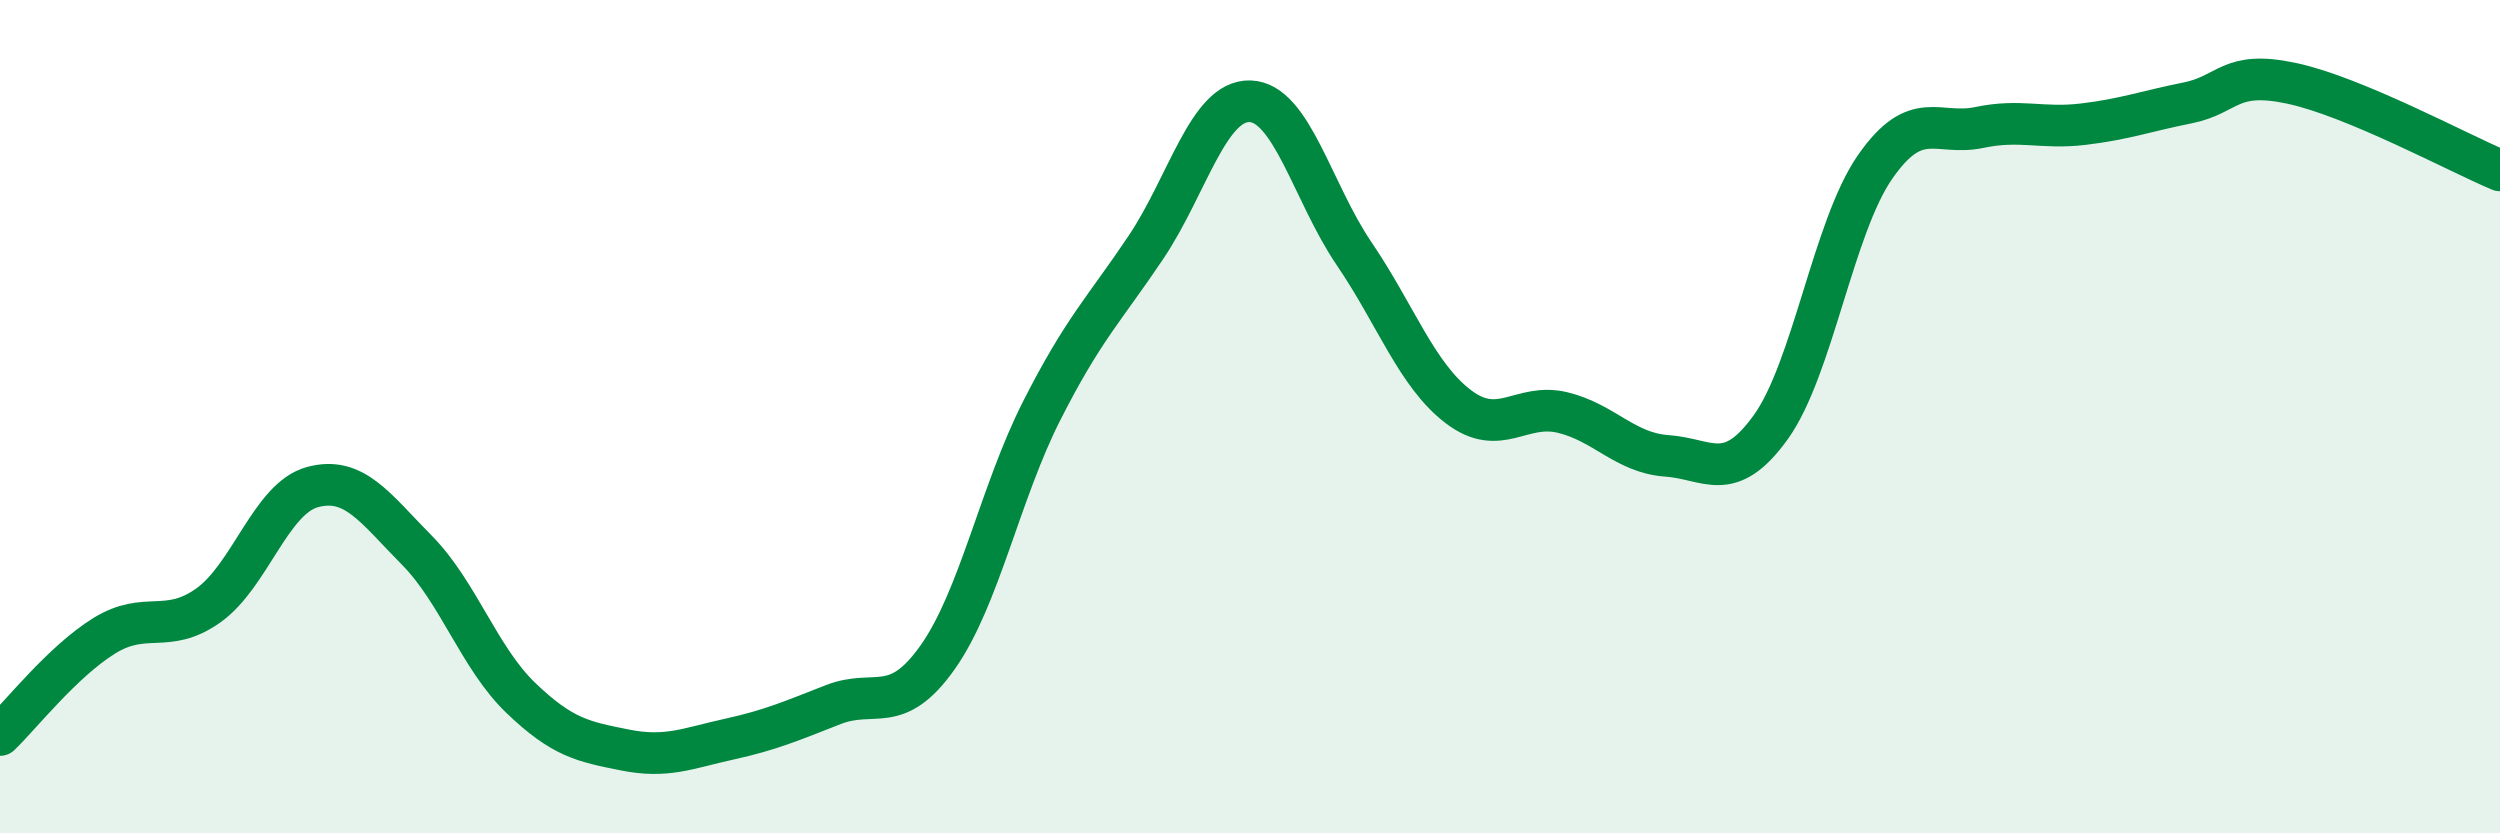
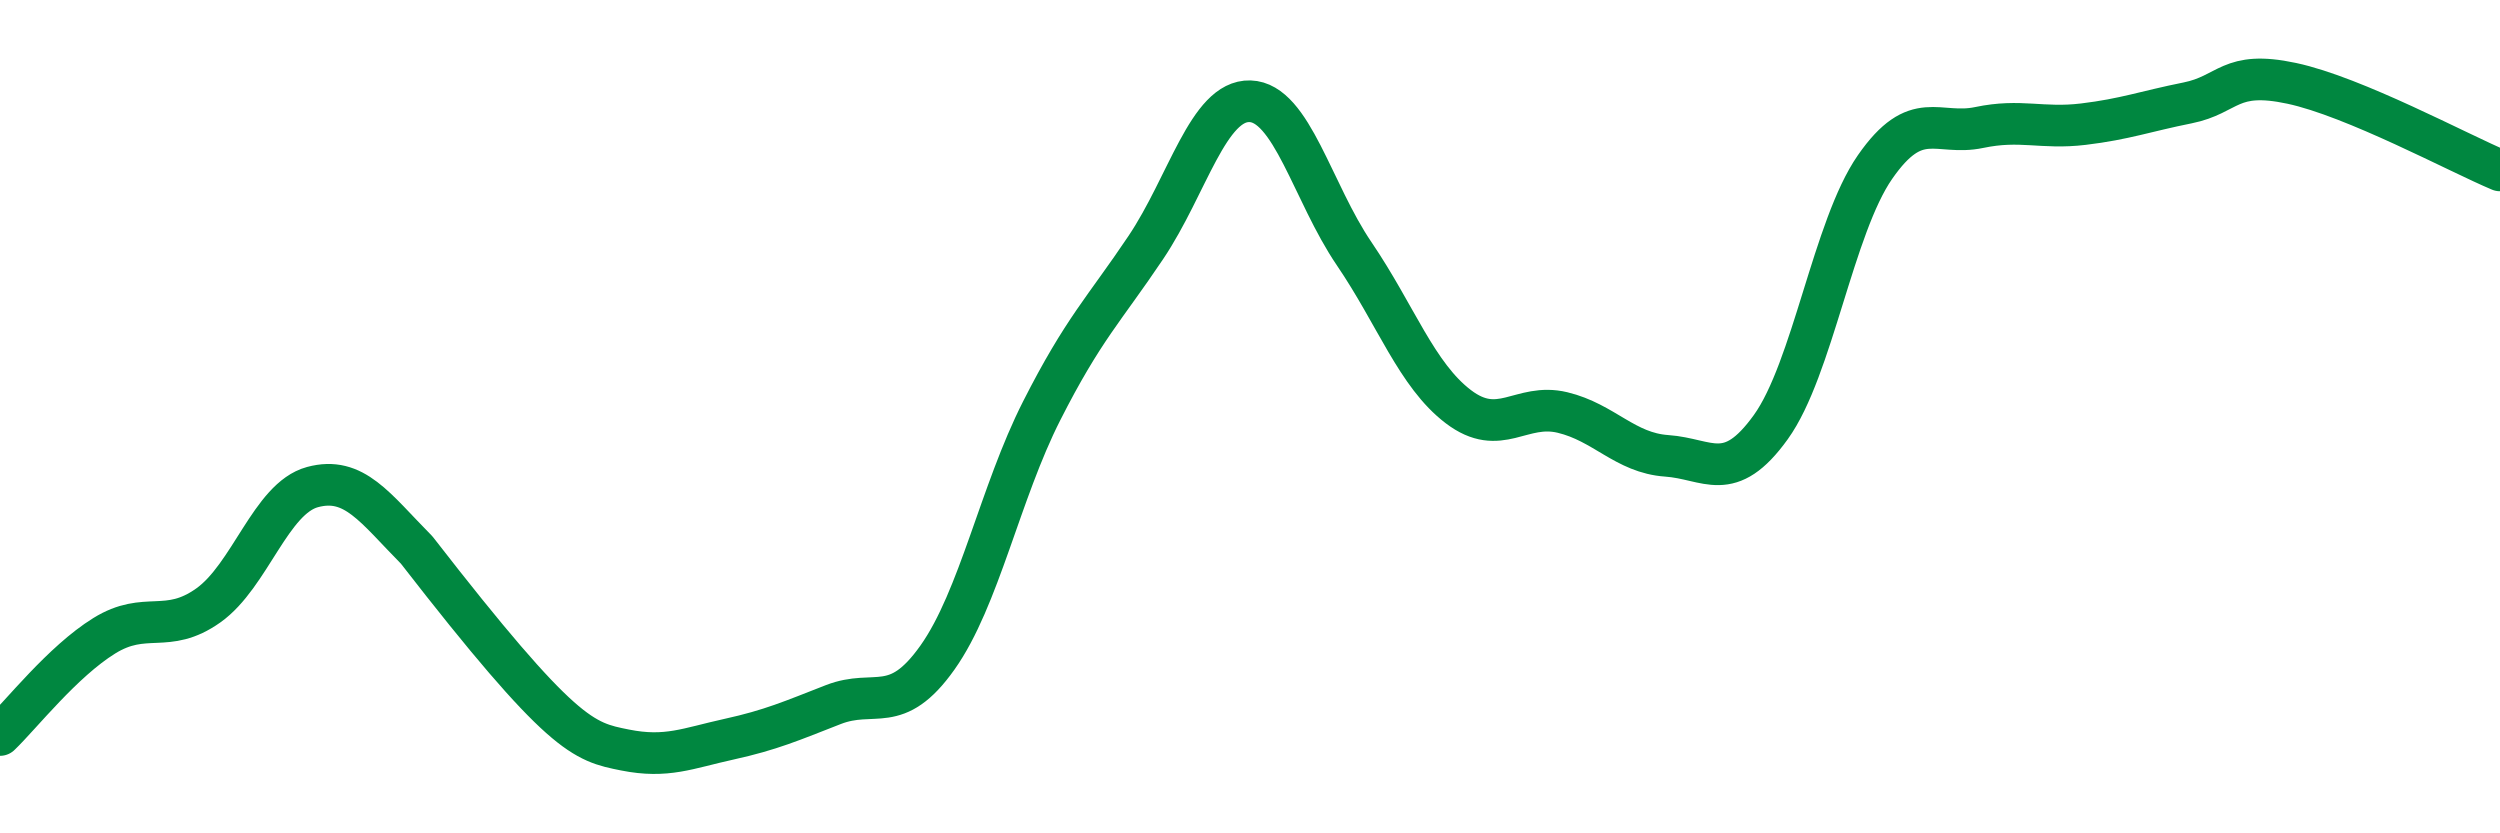
<svg xmlns="http://www.w3.org/2000/svg" width="60" height="20" viewBox="0 0 60 20">
-   <path d="M 0,17.64 C 0.5,17.16 1.5,15.88 2.5,15.26 C 3.5,14.64 4,15.24 5,14.53 C 6,13.82 6.5,11.96 7.5,11.69 C 8.5,11.42 9,12.19 10,13.2 C 11,14.21 11.5,15.79 12.5,16.75 C 13.5,17.71 14,17.8 15,18 C 16,18.2 16.5,17.96 17.5,17.74 C 18.5,17.52 19,17.3 20,16.91 C 21,16.52 21.5,17.19 22.5,15.78 C 23.5,14.37 24,11.83 25,9.86 C 26,7.89 26.5,7.43 27.5,5.94 C 28.5,4.45 29,2.4 30,2.43 C 31,2.46 31.5,4.62 32.5,6.09 C 33.5,7.56 34,9 35,9.76 C 36,10.52 36.5,9.66 37.5,9.9 C 38.5,10.14 39,10.87 40,10.94 C 41,11.01 41.5,11.64 42.5,10.25 C 43.5,8.86 44,5.45 45,4.01 C 46,2.57 46.5,3.27 47.5,3.06 C 48.5,2.85 49,3.1 50,2.98 C 51,2.86 51.5,2.67 52.5,2.47 C 53.5,2.27 53.5,1.68 55,2 C 56.5,2.32 59,3.67 60,4.09L60 20L0 20Z" fill="#008740" opacity="0.1" stroke-linecap="round" stroke-linejoin="round" />
-   <path d="M 0,17.64 C 0.5,17.16 1.5,15.88 2.5,15.26 C 3.5,14.64 4,15.24 5,14.53 C 6,13.82 6.5,11.96 7.5,11.69 C 8.5,11.42 9,12.19 10,13.2 C 11,14.21 11.5,15.79 12.5,16.75 C 13.5,17.71 14,17.8 15,18 C 16,18.2 16.5,17.96 17.5,17.74 C 18.5,17.52 19,17.3 20,16.91 C 21,16.52 21.5,17.19 22.5,15.78 C 23.5,14.37 24,11.83 25,9.86 C 26,7.89 26.5,7.43 27.5,5.94 C 28.5,4.45 29,2.4 30,2.43 C 31,2.46 31.5,4.62 32.5,6.09 C 33.5,7.56 34,9 35,9.76 C 36,10.52 36.5,9.66 37.5,9.9 C 38.5,10.14 39,10.87 40,10.94 C 41,11.01 41.5,11.64 42.5,10.25 C 43.5,8.86 44,5.45 45,4.01 C 46,2.57 46.5,3.27 47.5,3.06 C 48.5,2.85 49,3.1 50,2.98 C 51,2.86 51.5,2.67 52.5,2.47 C 53.5,2.27 53.5,1.68 55,2 C 56.5,2.32 59,3.67 60,4.09" stroke="#008740" stroke-width="1" fill="none" stroke-linecap="round" stroke-linejoin="round" />
+   <path d="M 0,17.64 C 0.5,17.16 1.5,15.88 2.5,15.26 C 3.5,14.64 4,15.24 5,14.53 C 6,13.82 6.5,11.96 7.5,11.69 C 8.5,11.42 9,12.19 10,13.2 C 13.5,17.71 14,17.8 15,18 C 16,18.2 16.5,17.96 17.5,17.74 C 18.5,17.52 19,17.3 20,16.91 C 21,16.52 21.5,17.19 22.5,15.78 C 23.5,14.37 24,11.83 25,9.86 C 26,7.89 26.5,7.43 27.5,5.94 C 28.5,4.45 29,2.4 30,2.43 C 31,2.46 31.5,4.62 32.5,6.09 C 33.5,7.56 34,9 35,9.76 C 36,10.52 36.5,9.66 37.5,9.9 C 38.5,10.14 39,10.87 40,10.94 C 41,11.01 41.5,11.64 42.5,10.25 C 43.5,8.86 44,5.45 45,4.01 C 46,2.57 46.5,3.27 47.5,3.06 C 48.5,2.85 49,3.1 50,2.98 C 51,2.86 51.5,2.67 52.5,2.47 C 53.5,2.27 53.5,1.68 55,2 C 56.5,2.32 59,3.67 60,4.09" stroke="#008740" stroke-width="1" fill="none" stroke-linecap="round" stroke-linejoin="round" />
</svg>